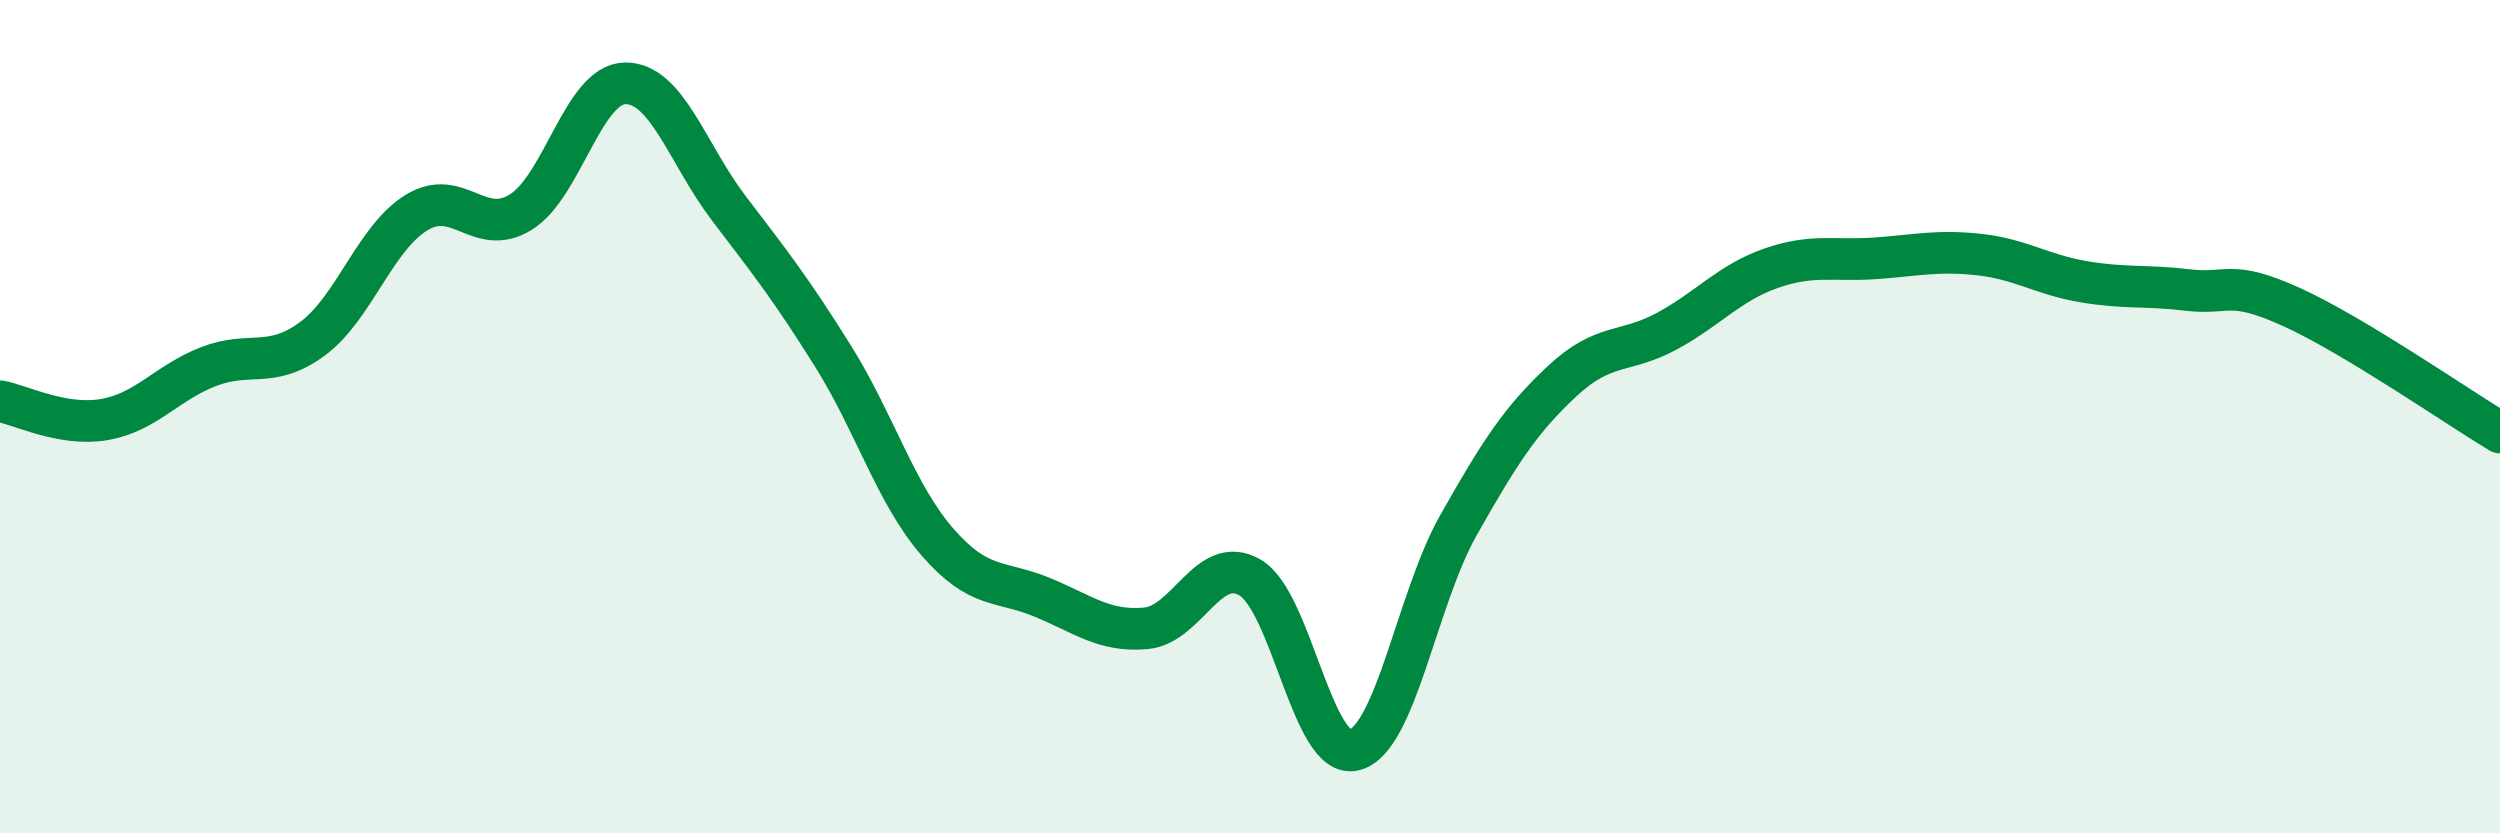
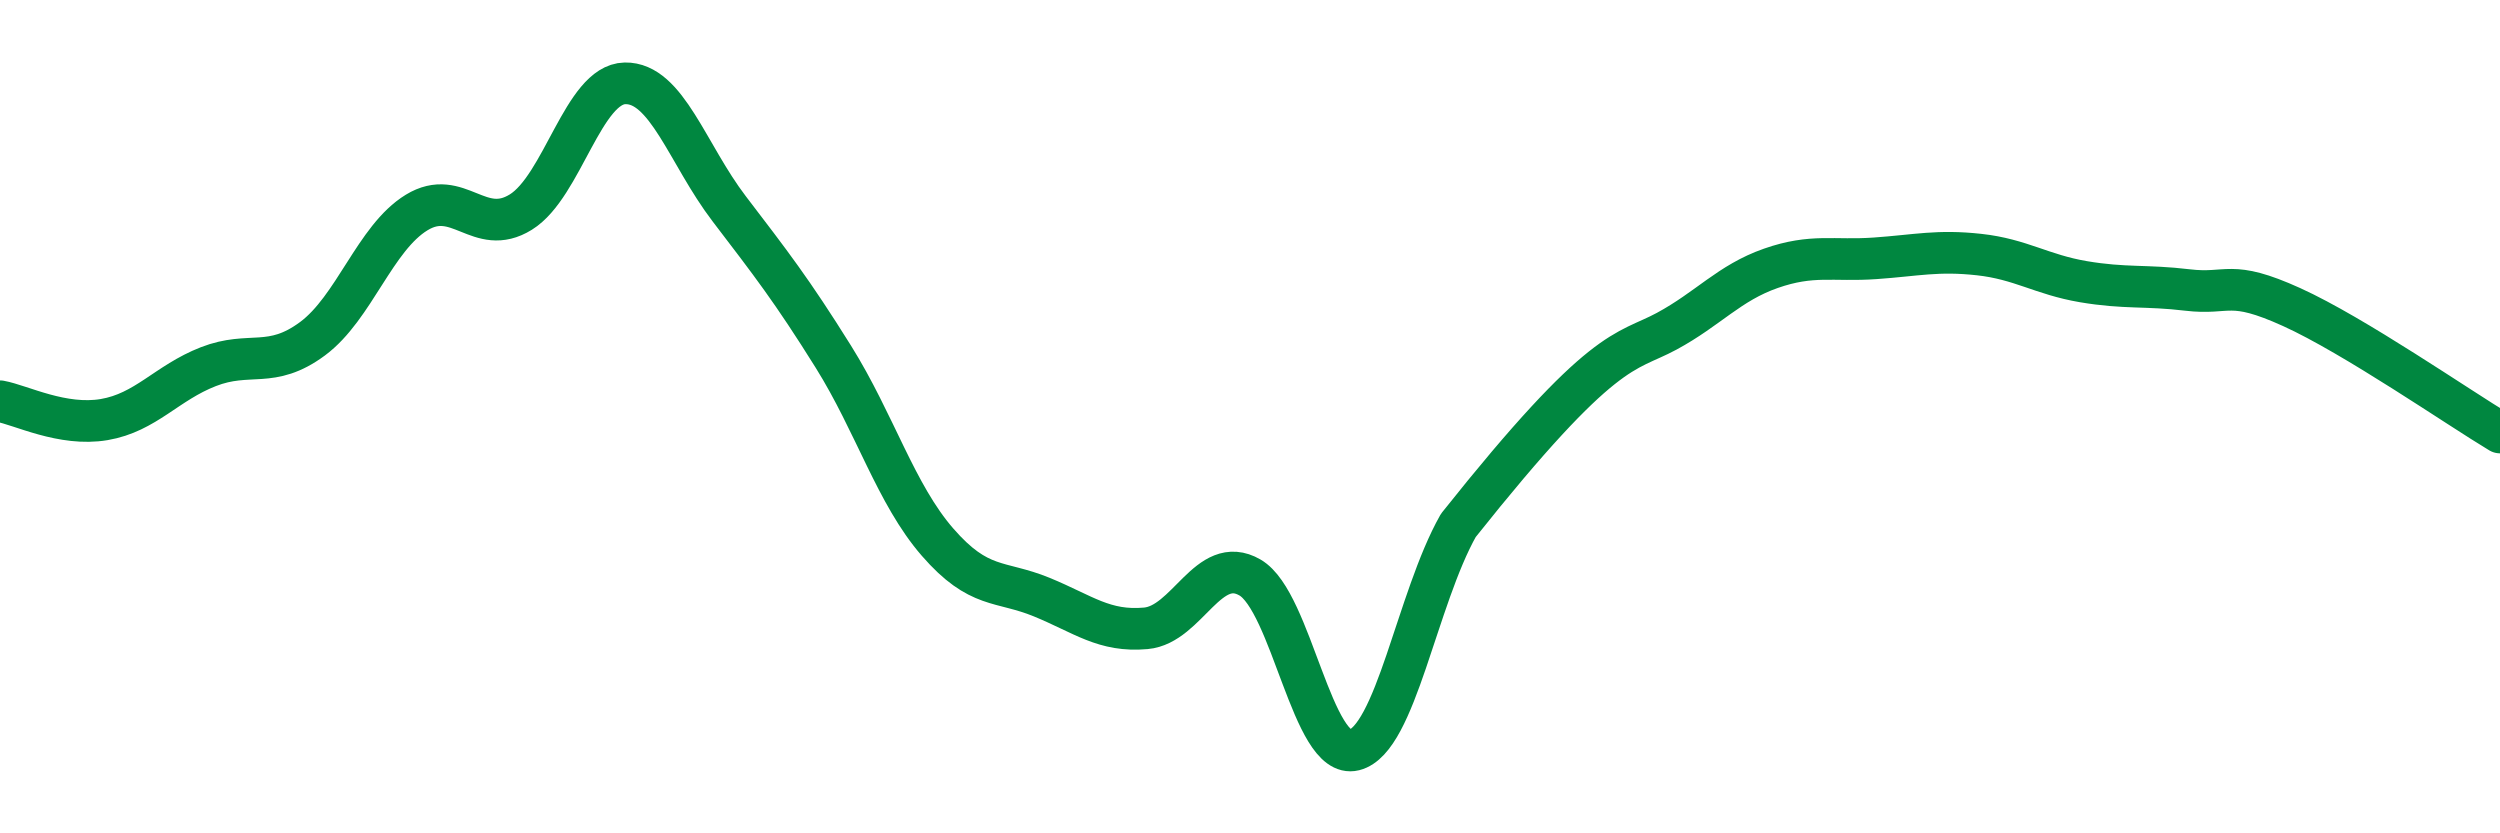
<svg xmlns="http://www.w3.org/2000/svg" width="60" height="20" viewBox="0 0 60 20">
-   <path d="M 0,9.63 C 0.5,9.72 1.5,10.24 2.5,10.07 C 3.5,9.9 4,9.19 5,8.8 C 6,8.41 6.5,8.87 7.5,8.13 C 8.5,7.39 9,5.71 10,5.1 C 11,4.49 11.5,5.71 12.5,5.09 C 13.5,4.47 14,2.02 15,2 C 16,1.98 16.5,3.7 17.5,5.01 C 18.5,6.32 19,6.96 20,8.56 C 21,10.16 21.5,11.86 22.5,13.01 C 23.5,14.16 24,13.92 25,14.33 C 26,14.74 26.5,15.17 27.5,15.08 C 28.5,14.99 29,13.28 30,13.86 C 31,14.44 31.5,18.25 32.5,18 C 33.5,17.75 34,14.38 35,12.61 C 36,10.84 36.5,10.07 37.5,9.14 C 38.5,8.21 39,8.49 40,7.95 C 41,7.41 41.5,6.79 42.5,6.44 C 43.5,6.09 44,6.27 45,6.2 C 46,6.13 46.5,6 47.5,6.11 C 48.5,6.22 49,6.59 50,6.76 C 51,6.93 51.5,6.84 52.5,6.96 C 53.5,7.08 53.5,6.69 55,7.37 C 56.5,8.05 59,9.78 60,10.38L60 20L0 20Z" fill="#008740" opacity="0.1" stroke-linecap="round" stroke-linejoin="round" />
-   <path d="M 0,9.63 C 0.5,9.72 1.5,10.24 2.5,10.07 C 3.5,9.9 4,9.19 5,8.8 C 6,8.41 6.5,8.87 7.5,8.13 C 8.5,7.39 9,5.71 10,5.1 C 11,4.49 11.5,5.71 12.5,5.09 C 13.5,4.47 14,2.02 15,2 C 16,1.98 16.5,3.7 17.5,5.01 C 18.5,6.32 19,6.96 20,8.56 C 21,10.16 21.5,11.86 22.5,13.01 C 23.5,14.16 24,13.92 25,14.33 C 26,14.74 26.5,15.17 27.5,15.08 C 28.5,14.99 29,13.28 30,13.86 C 31,14.44 31.5,18.25 32.5,18 C 33.5,17.75 34,14.38 35,12.61 C 36,10.84 36.5,10.07 37.5,9.14 C 38.5,8.21 39,8.49 40,7.95 C 41,7.41 41.5,6.79 42.5,6.44 C 43.5,6.09 44,6.27 45,6.2 C 46,6.13 46.5,6 47.5,6.11 C 48.5,6.22 49,6.59 50,6.76 C 51,6.93 51.5,6.84 52.5,6.96 C 53.5,7.08 53.5,6.69 55,7.37 C 56.5,8.05 59,9.78 60,10.38" stroke="#008740" stroke-width="1" fill="none" stroke-linecap="round" stroke-linejoin="round" />
+   <path d="M 0,9.63 C 0.5,9.72 1.5,10.24 2.5,10.07 C 3.5,9.9 4,9.19 5,8.8 C 6,8.41 6.5,8.87 7.5,8.13 C 8.5,7.39 9,5.71 10,5.1 C 11,4.49 11.5,5.71 12.5,5.09 C 13.5,4.47 14,2.02 15,2 C 16,1.98 16.5,3.7 17.5,5.01 C 18.5,6.32 19,6.96 20,8.56 C 21,10.16 21.5,11.86 22.5,13.01 C 23.5,14.16 24,13.92 25,14.33 C 26,14.74 26.5,15.17 27.5,15.08 C 28.5,14.99 29,13.28 30,13.86 C 31,14.44 31.5,18.25 32.5,18 C 33.5,17.75 34,14.38 35,12.61 C 38.5,8.21 39,8.49 40,7.95 C 41,7.41 41.5,6.79 42.5,6.44 C 43.5,6.09 44,6.27 45,6.2 C 46,6.13 46.5,6 47.5,6.11 C 48.5,6.22 49,6.59 50,6.76 C 51,6.93 51.5,6.84 52.5,6.96 C 53.5,7.08 53.5,6.69 55,7.37 C 56.5,8.05 59,9.78 60,10.38" stroke="#008740" stroke-width="1" fill="none" stroke-linecap="round" stroke-linejoin="round" />
</svg>